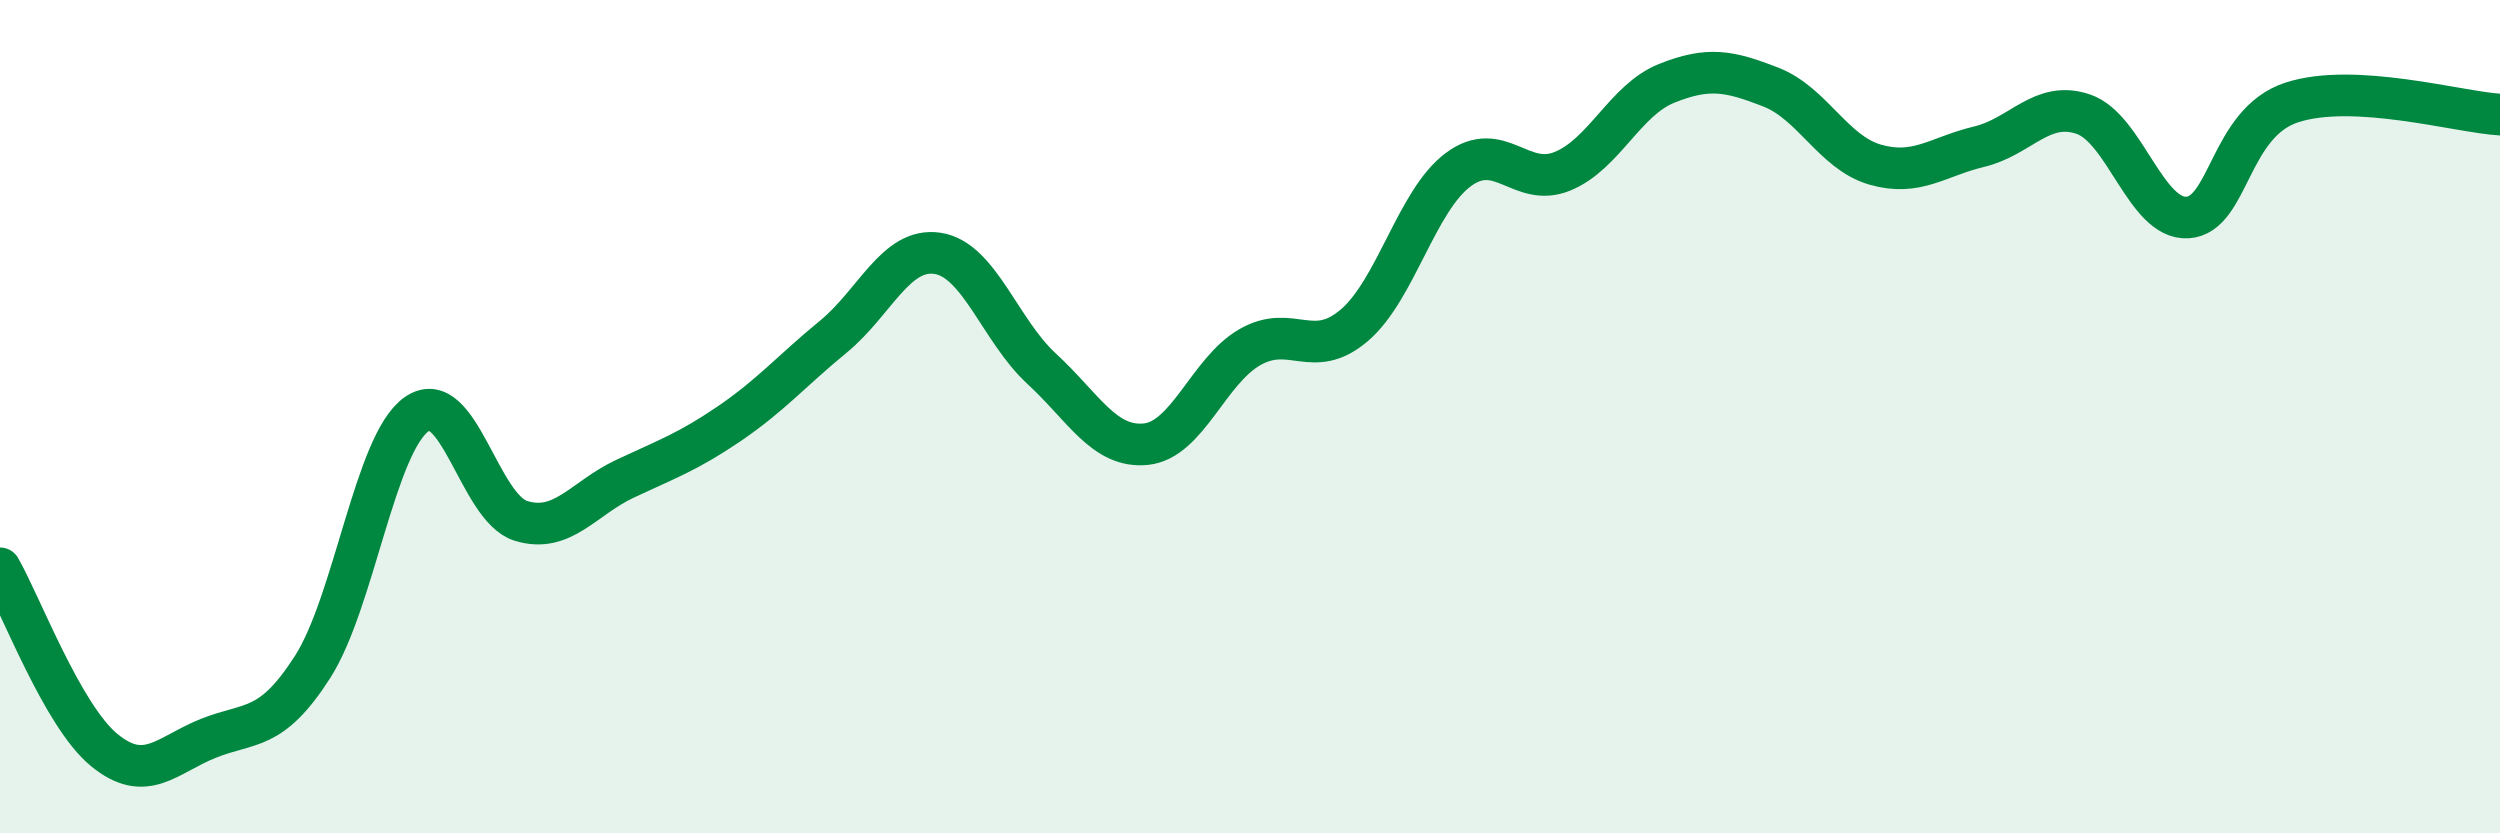
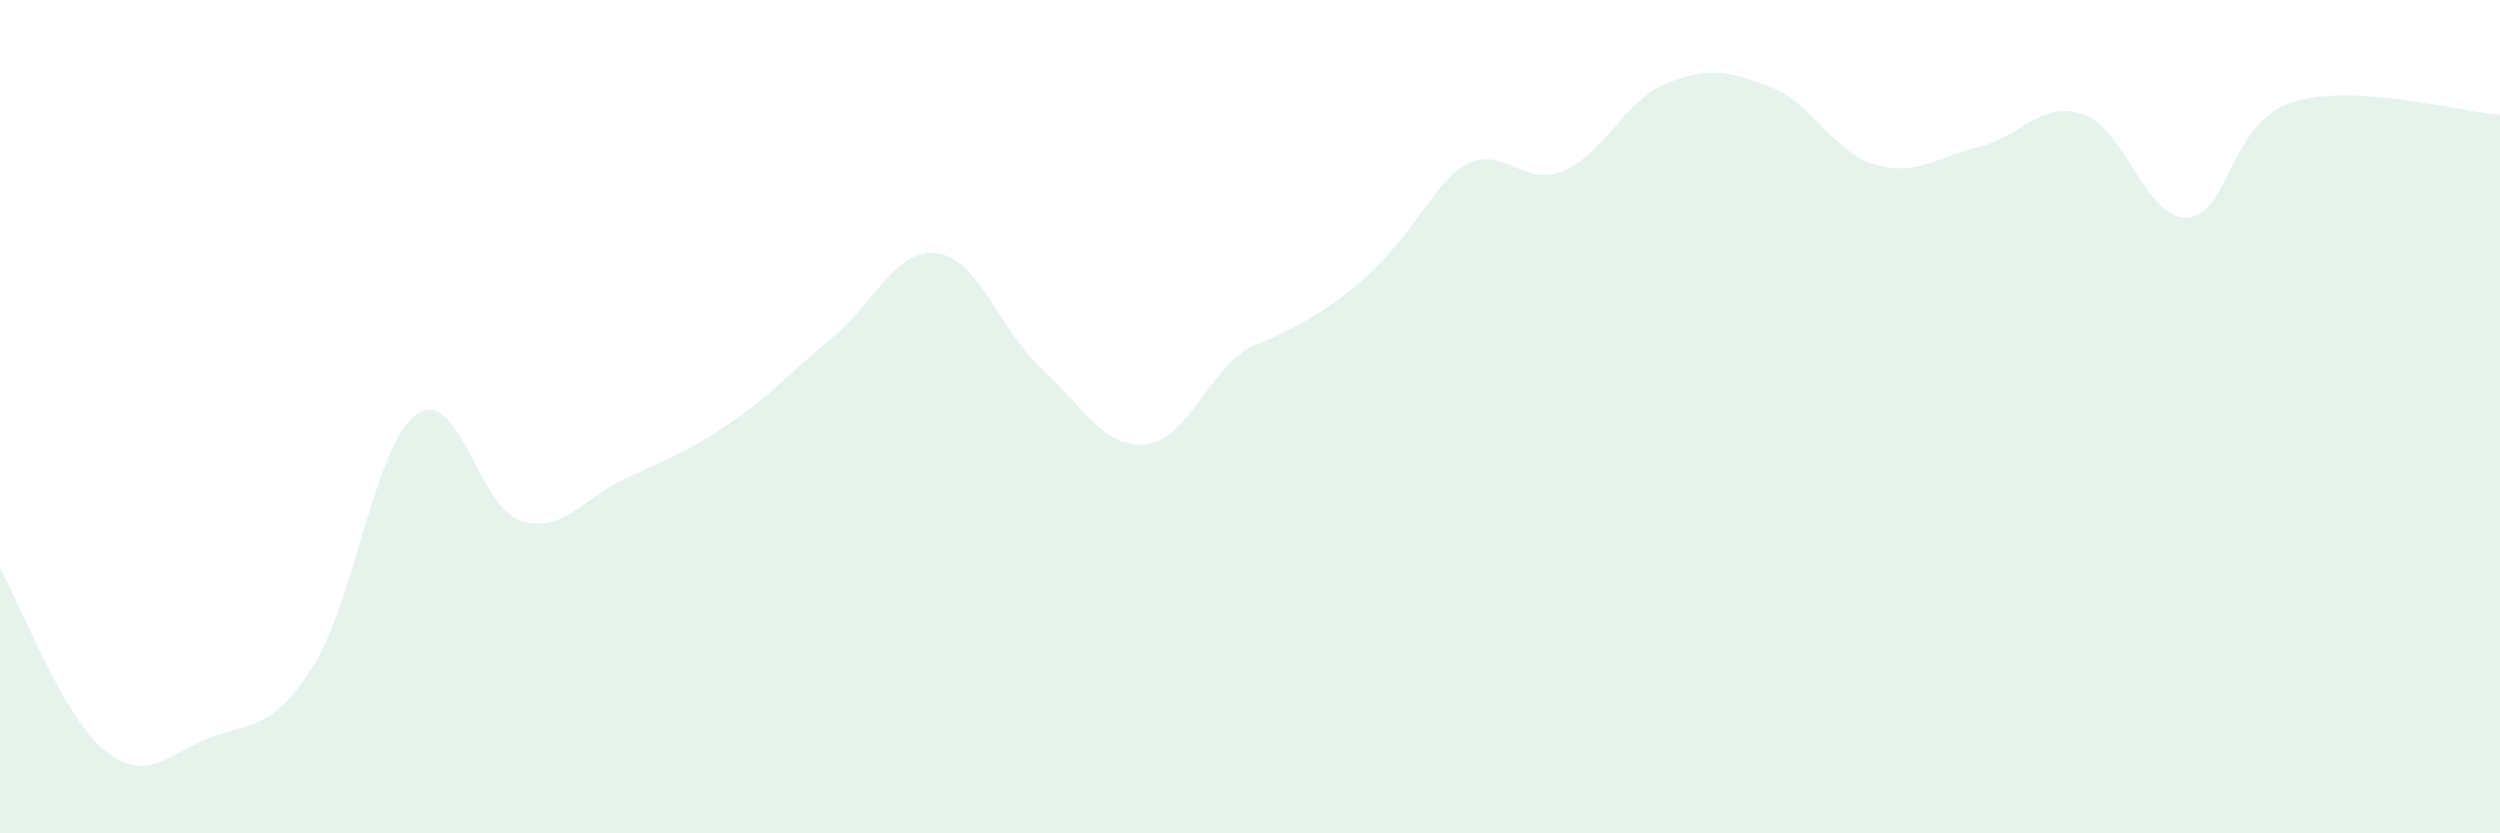
<svg xmlns="http://www.w3.org/2000/svg" width="60" height="20" viewBox="0 0 60 20">
-   <path d="M 0,13.64 C 0.5,14.51 1.5,17.18 2.5,18 C 3.5,18.82 4,18.12 5,17.72 C 6,17.32 6.5,17.57 7.5,16.01 C 8.5,14.45 9,10.64 10,9.94 C 11,9.24 11.5,12.19 12.5,12.5 C 13.5,12.81 14,11.96 15,11.49 C 16,11.02 16.5,10.85 17.5,10.17 C 18.5,9.49 19,8.9 20,8.08 C 21,7.26 21.5,5.93 22.5,6.08 C 23.5,6.23 24,7.93 25,8.85 C 26,9.77 26.5,10.76 27.5,10.66 C 28.5,10.56 29,8.9 30,8.33 C 31,7.76 31.5,8.66 32.5,7.81 C 33.5,6.96 34,4.81 35,4.07 C 36,3.33 36.5,4.52 37.5,4.11 C 38.5,3.7 39,2.4 40,2 C 41,1.6 41.5,1.7 42.5,2.09 C 43.5,2.48 44,3.66 45,3.95 C 46,4.24 46.5,3.76 47.5,3.52 C 48.5,3.28 49,2.4 50,2.74 C 51,3.08 51.5,5.28 52.5,5.22 C 53.5,5.16 53.5,2.95 55,2.46 C 56.5,1.97 59,2.69 60,2.75L60 20L0 20Z" fill="#008740" opacity="0.1" stroke-linecap="round" stroke-linejoin="round" />
-   <path d="M 0,13.64 C 0.5,14.51 1.5,17.18 2.5,18 C 3.5,18.82 4,18.12 5,17.72 C 6,17.32 6.5,17.57 7.5,16.01 C 8.5,14.45 9,10.64 10,9.94 C 11,9.24 11.5,12.19 12.5,12.5 C 13.5,12.81 14,11.96 15,11.49 C 16,11.02 16.5,10.85 17.5,10.17 C 18.5,9.49 19,8.9 20,8.08 C 21,7.26 21.5,5.93 22.5,6.08 C 23.5,6.23 24,7.93 25,8.85 C 26,9.77 26.5,10.76 27.5,10.66 C 28.5,10.56 29,8.9 30,8.33 C 31,7.76 31.5,8.66 32.5,7.81 C 33.5,6.96 34,4.81 35,4.07 C 36,3.33 36.5,4.52 37.5,4.11 C 38.5,3.7 39,2.4 40,2 C 41,1.6 41.5,1.7 42.5,2.09 C 43.5,2.48 44,3.66 45,3.95 C 46,4.24 46.5,3.76 47.5,3.52 C 48.5,3.28 49,2.4 50,2.74 C 51,3.08 51.5,5.28 52.5,5.22 C 53.5,5.16 53.5,2.95 55,2.46 C 56.5,1.97 59,2.69 60,2.75" stroke="#008740" stroke-width="1" fill="none" stroke-linecap="round" stroke-linejoin="round" />
+   <path d="M 0,13.64 C 0.5,14.51 1.5,17.18 2.5,18 C 3.5,18.82 4,18.12 5,17.72 C 6,17.32 6.5,17.57 7.5,16.01 C 8.5,14.45 9,10.64 10,9.94 C 11,9.24 11.5,12.19 12.5,12.5 C 13.5,12.81 14,11.96 15,11.49 C 16,11.02 16.5,10.85 17.5,10.17 C 18.5,9.49 19,8.9 20,8.08 C 21,7.26 21.5,5.93 22.5,6.08 C 23.5,6.23 24,7.93 25,8.85 C 26,9.77 26.5,10.76 27.5,10.66 C 28.5,10.56 29,8.9 30,8.33 C 33.5,6.96 34,4.81 35,4.07 C 36,3.33 36.5,4.52 37.5,4.11 C 38.5,3.7 39,2.4 40,2 C 41,1.6 41.5,1.7 42.5,2.09 C 43.5,2.48 44,3.66 45,3.95 C 46,4.24 46.5,3.76 47.5,3.52 C 48.5,3.28 49,2.4 50,2.74 C 51,3.08 51.5,5.28 52.5,5.22 C 53.5,5.16 53.5,2.95 55,2.46 C 56.5,1.97 59,2.69 60,2.75L60 20L0 20Z" fill="#008740" opacity="0.1" stroke-linecap="round" stroke-linejoin="round" />
</svg>